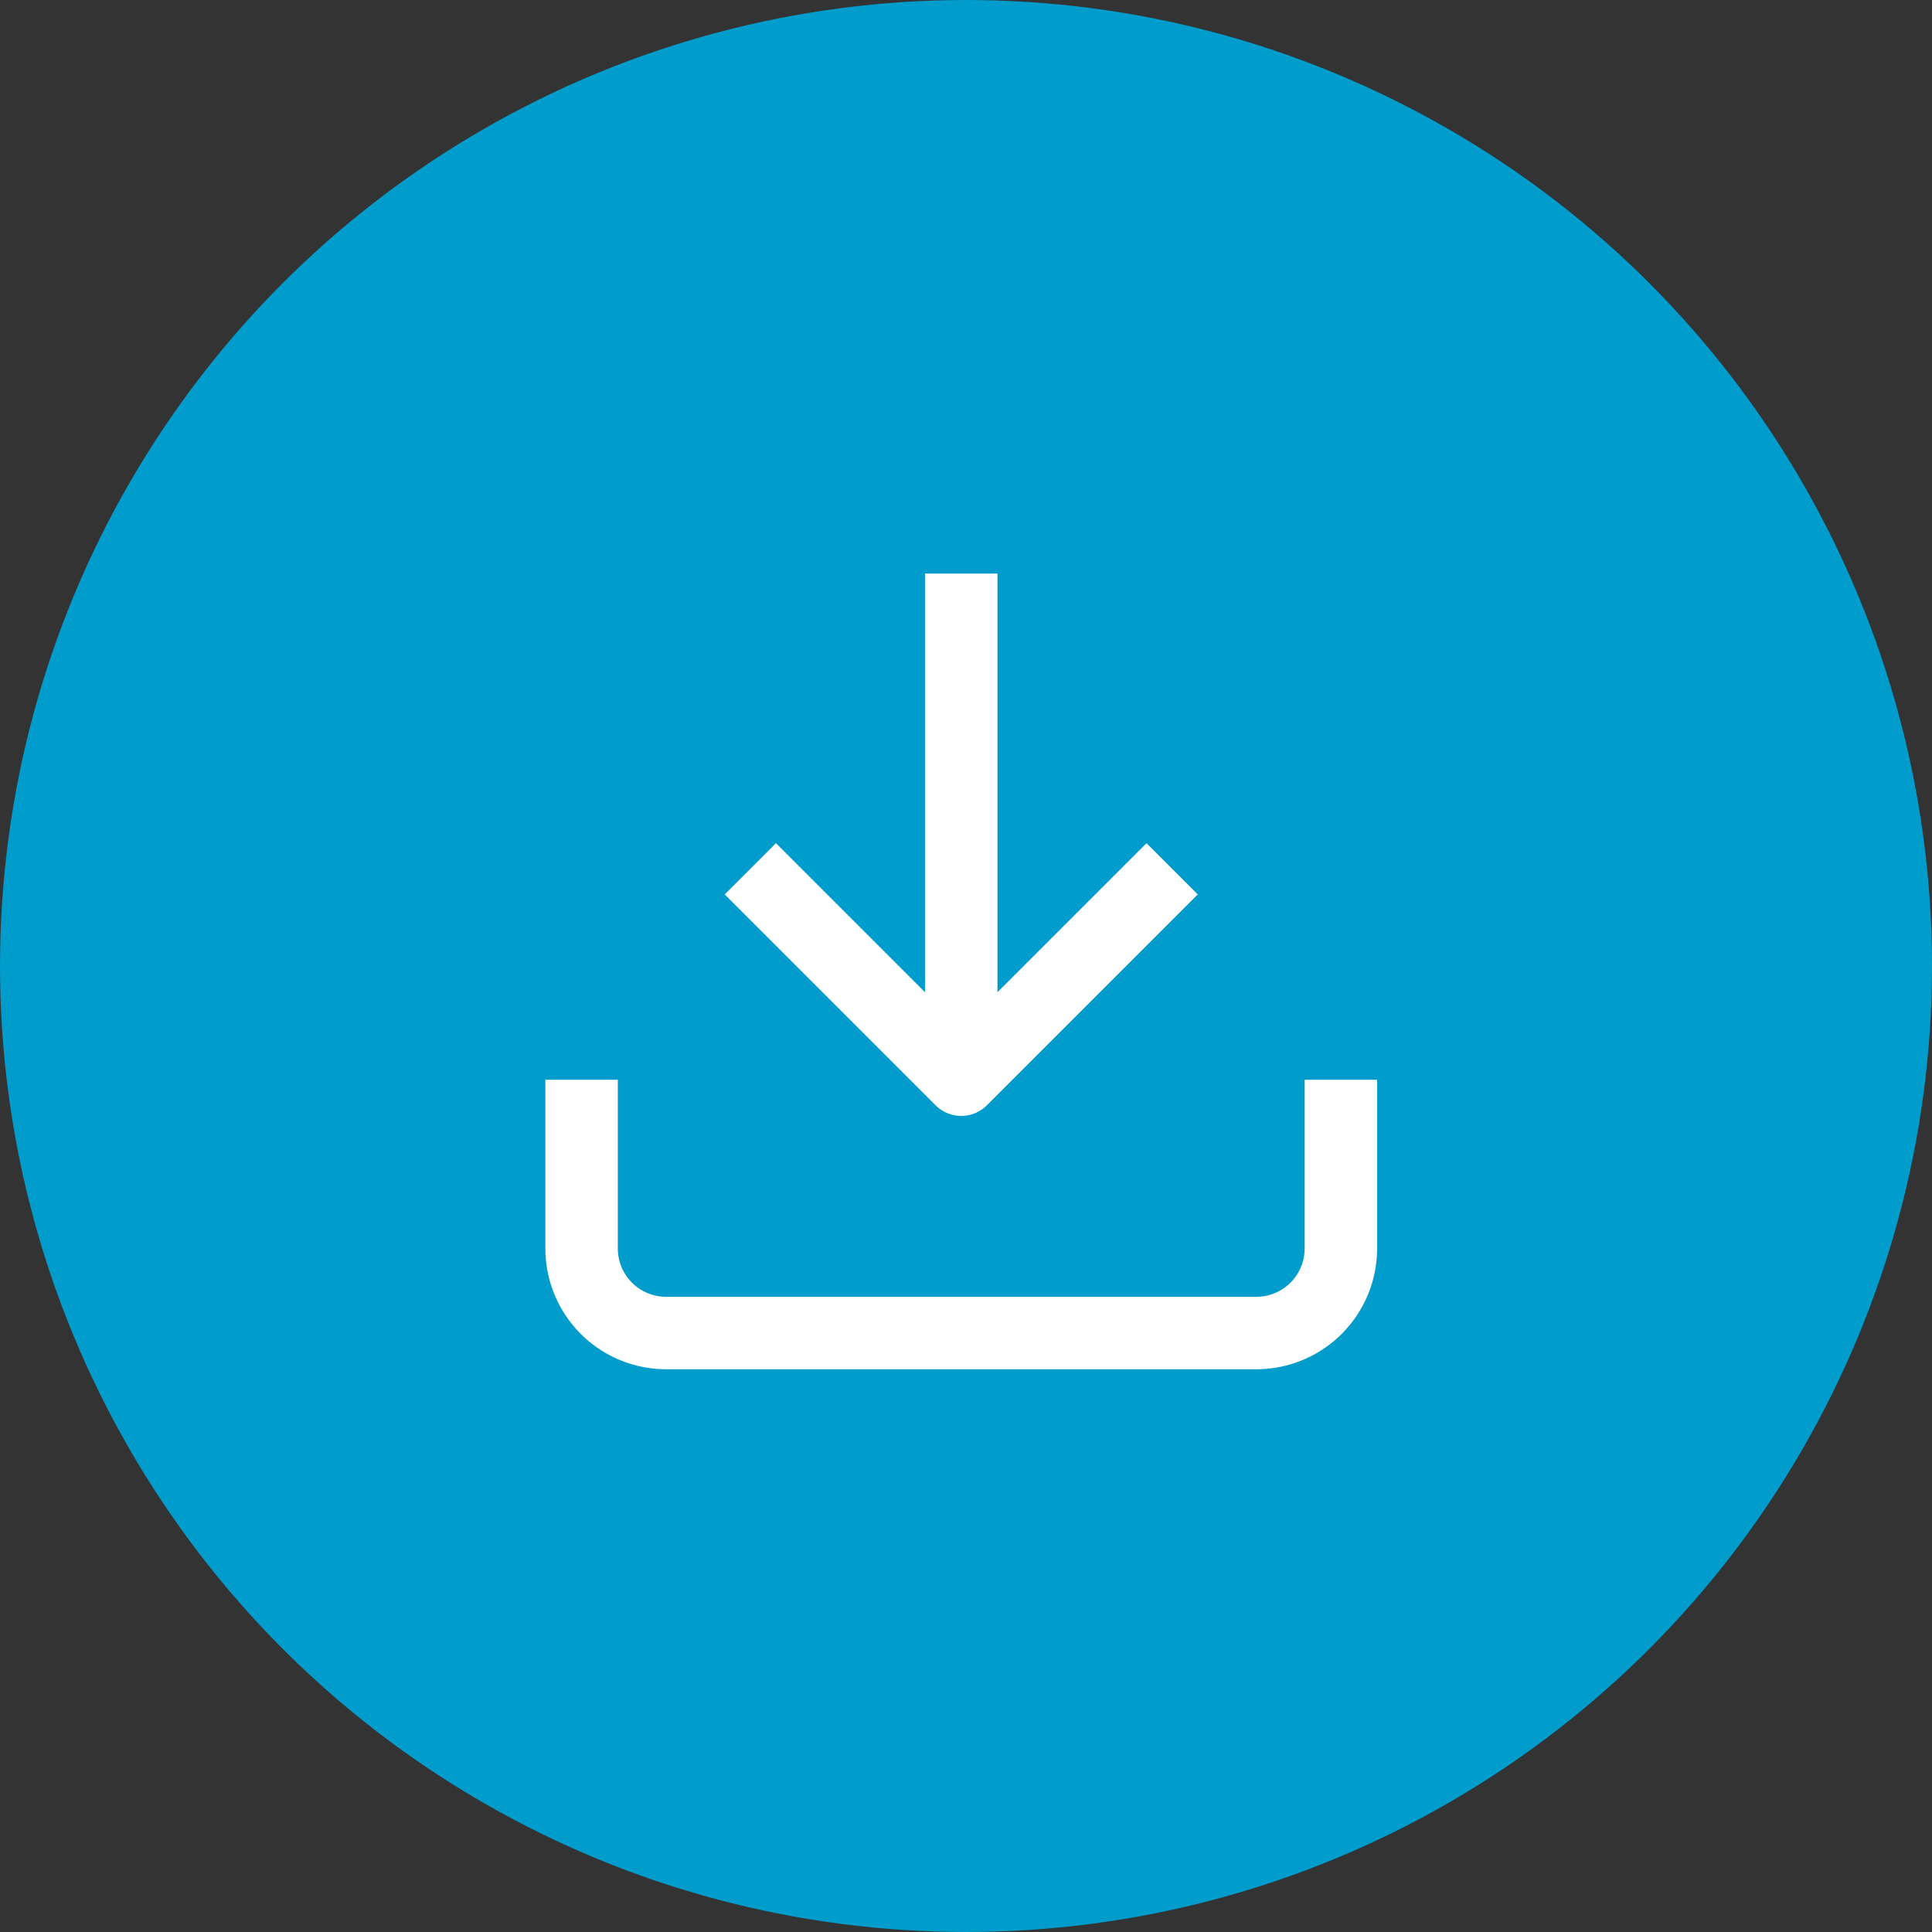
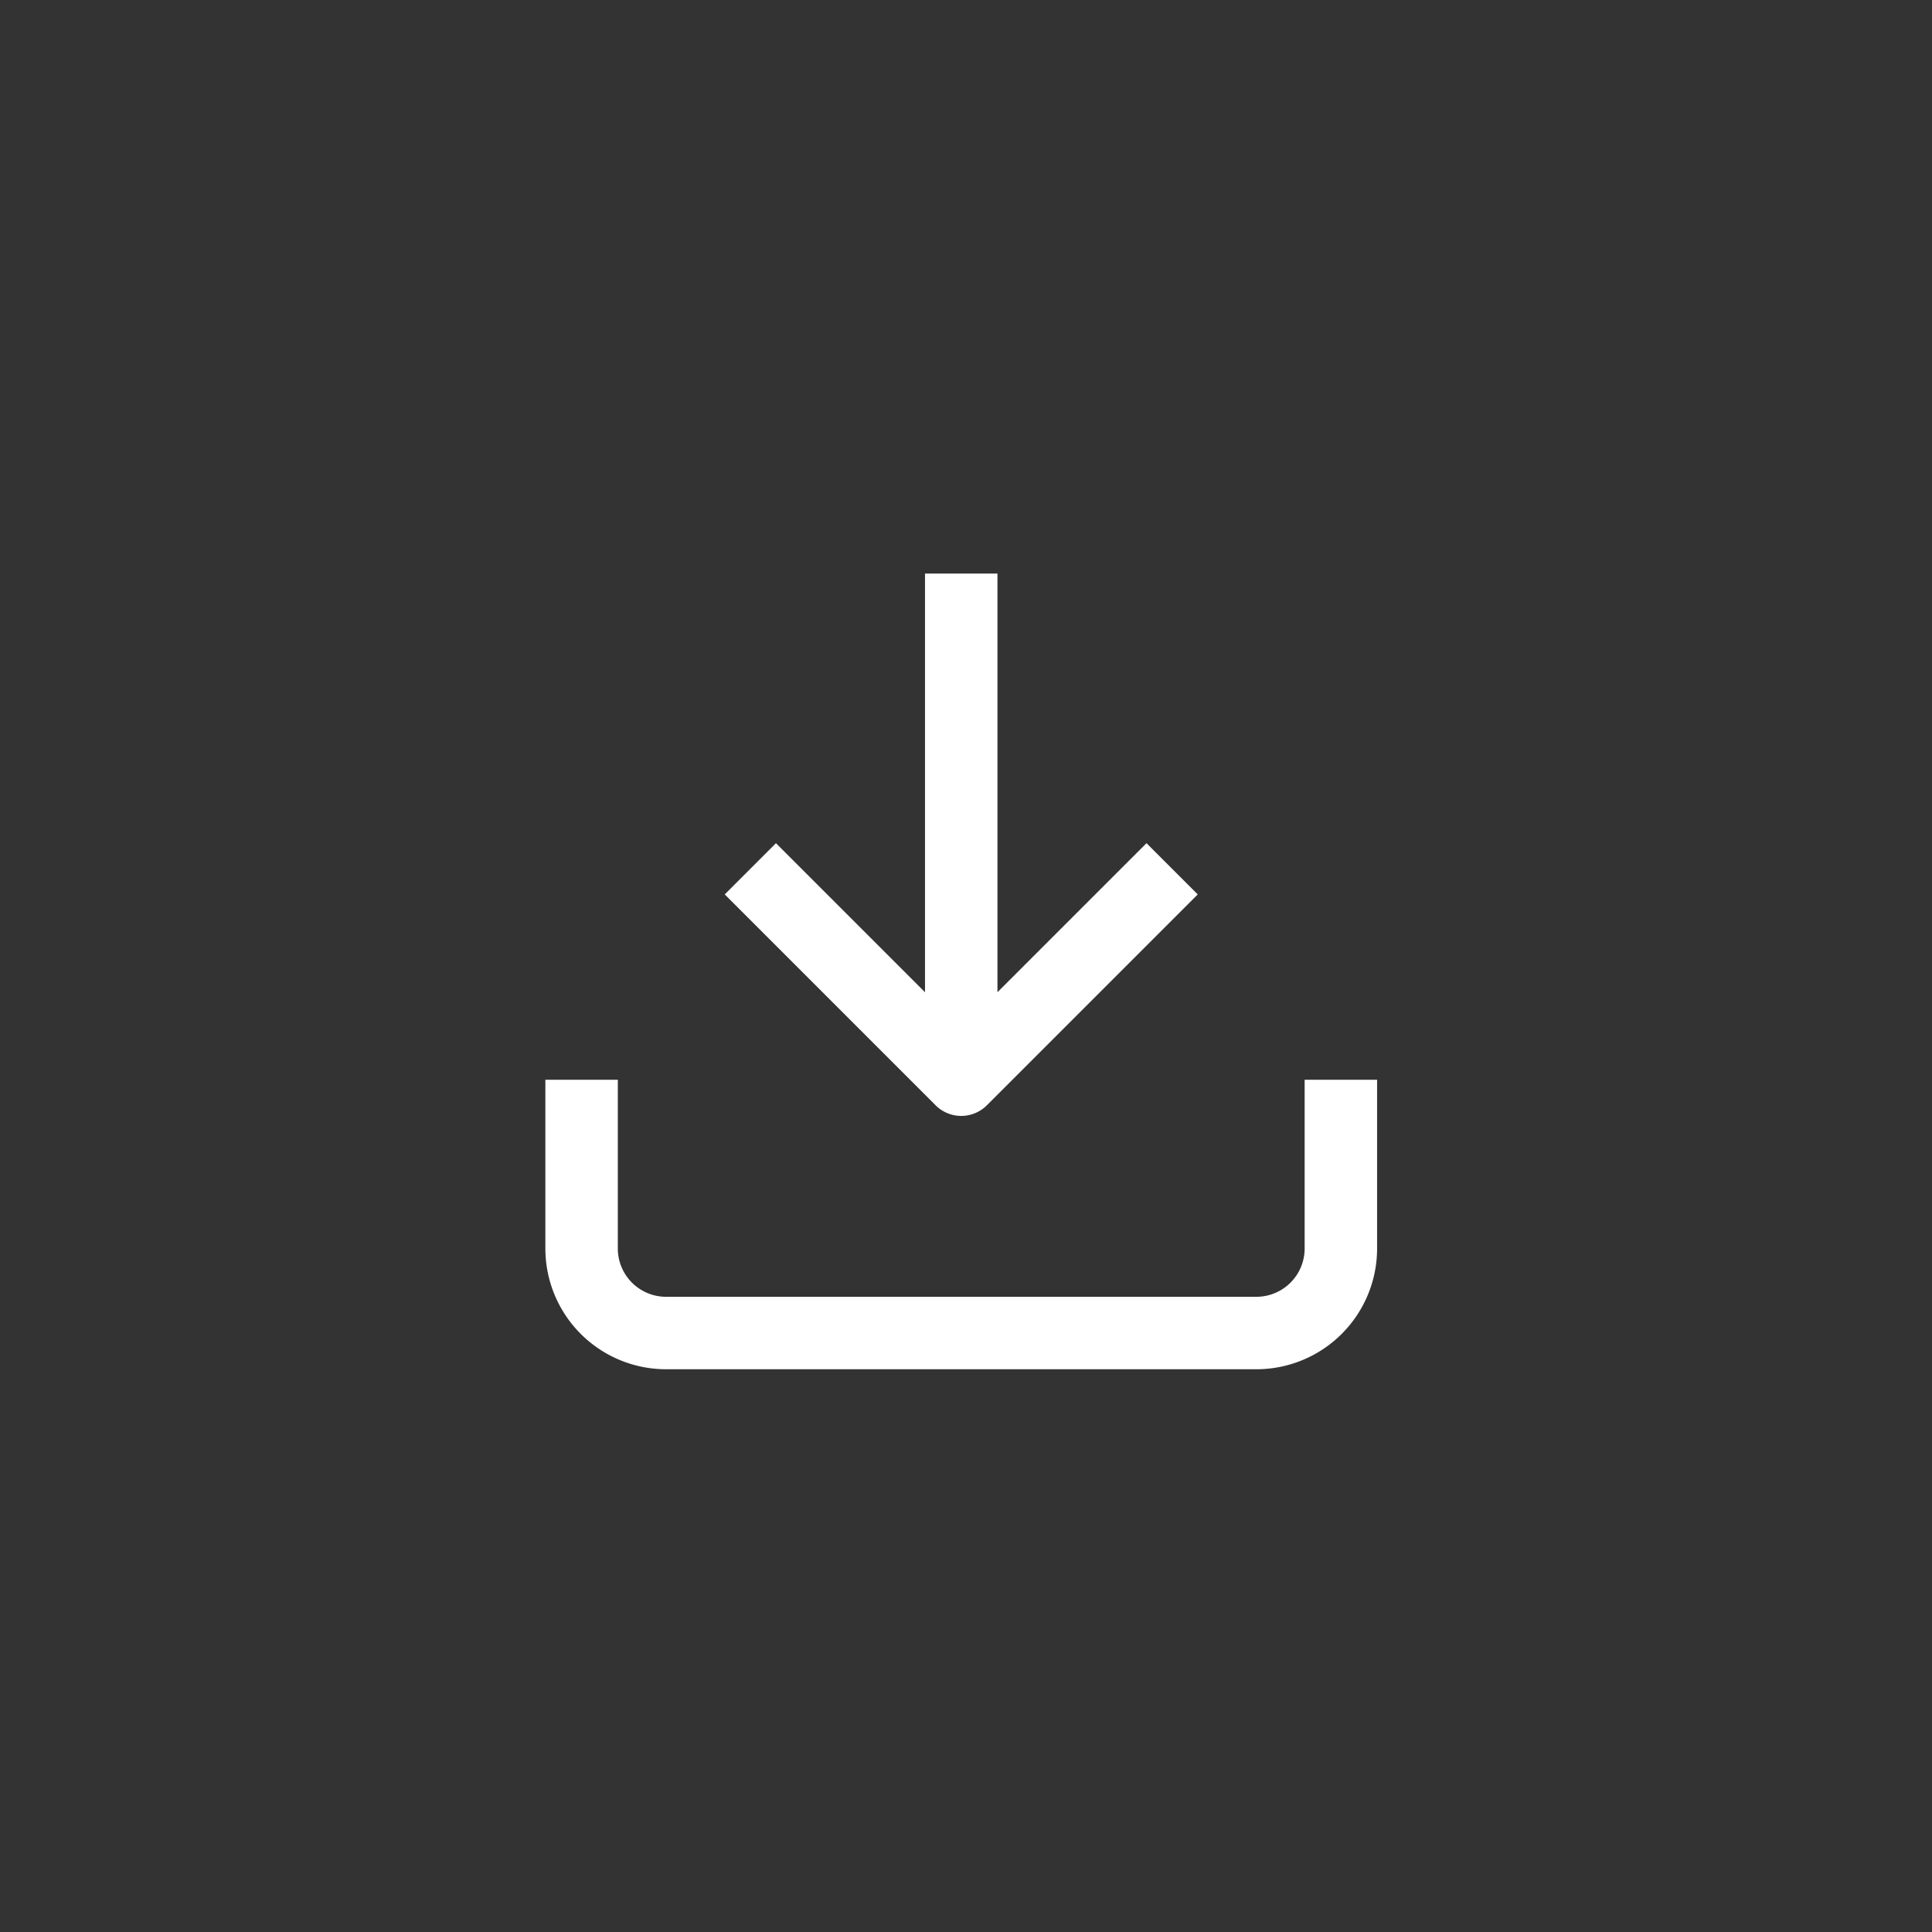
<svg xmlns="http://www.w3.org/2000/svg" width="32" height="32" viewBox="0 0 32 32">
  <rect x="0" y="0" width="32" height="32" fill="#333333" stroke="none" />
  <g id="Grupo_4690" data-name="Grupo 4690" transform="translate(-893 -3791)">
-     <circle id="Elipse_58" data-name="Elipse 58" cx="16" cy="16" r="16" transform="translate(893 3791)" fill="#009ccc" />
    <path id="Icon_feather-download" data-name="Icon feather-download" d="M17.076,12.884v2.795a1.4,1.4,0,0,1-1.4,1.4H5.9a1.4,1.4,0,0,1-1.4-1.4V12.884M7.295,9.39l3.493,3.493L14.281,9.39m-3.493,3.493V4.5" transform="translate(898.133 3796)" fill="none" stroke="#fff" stroke-linejoin="round" stroke-width="1.2" />
  </g>
</svg>